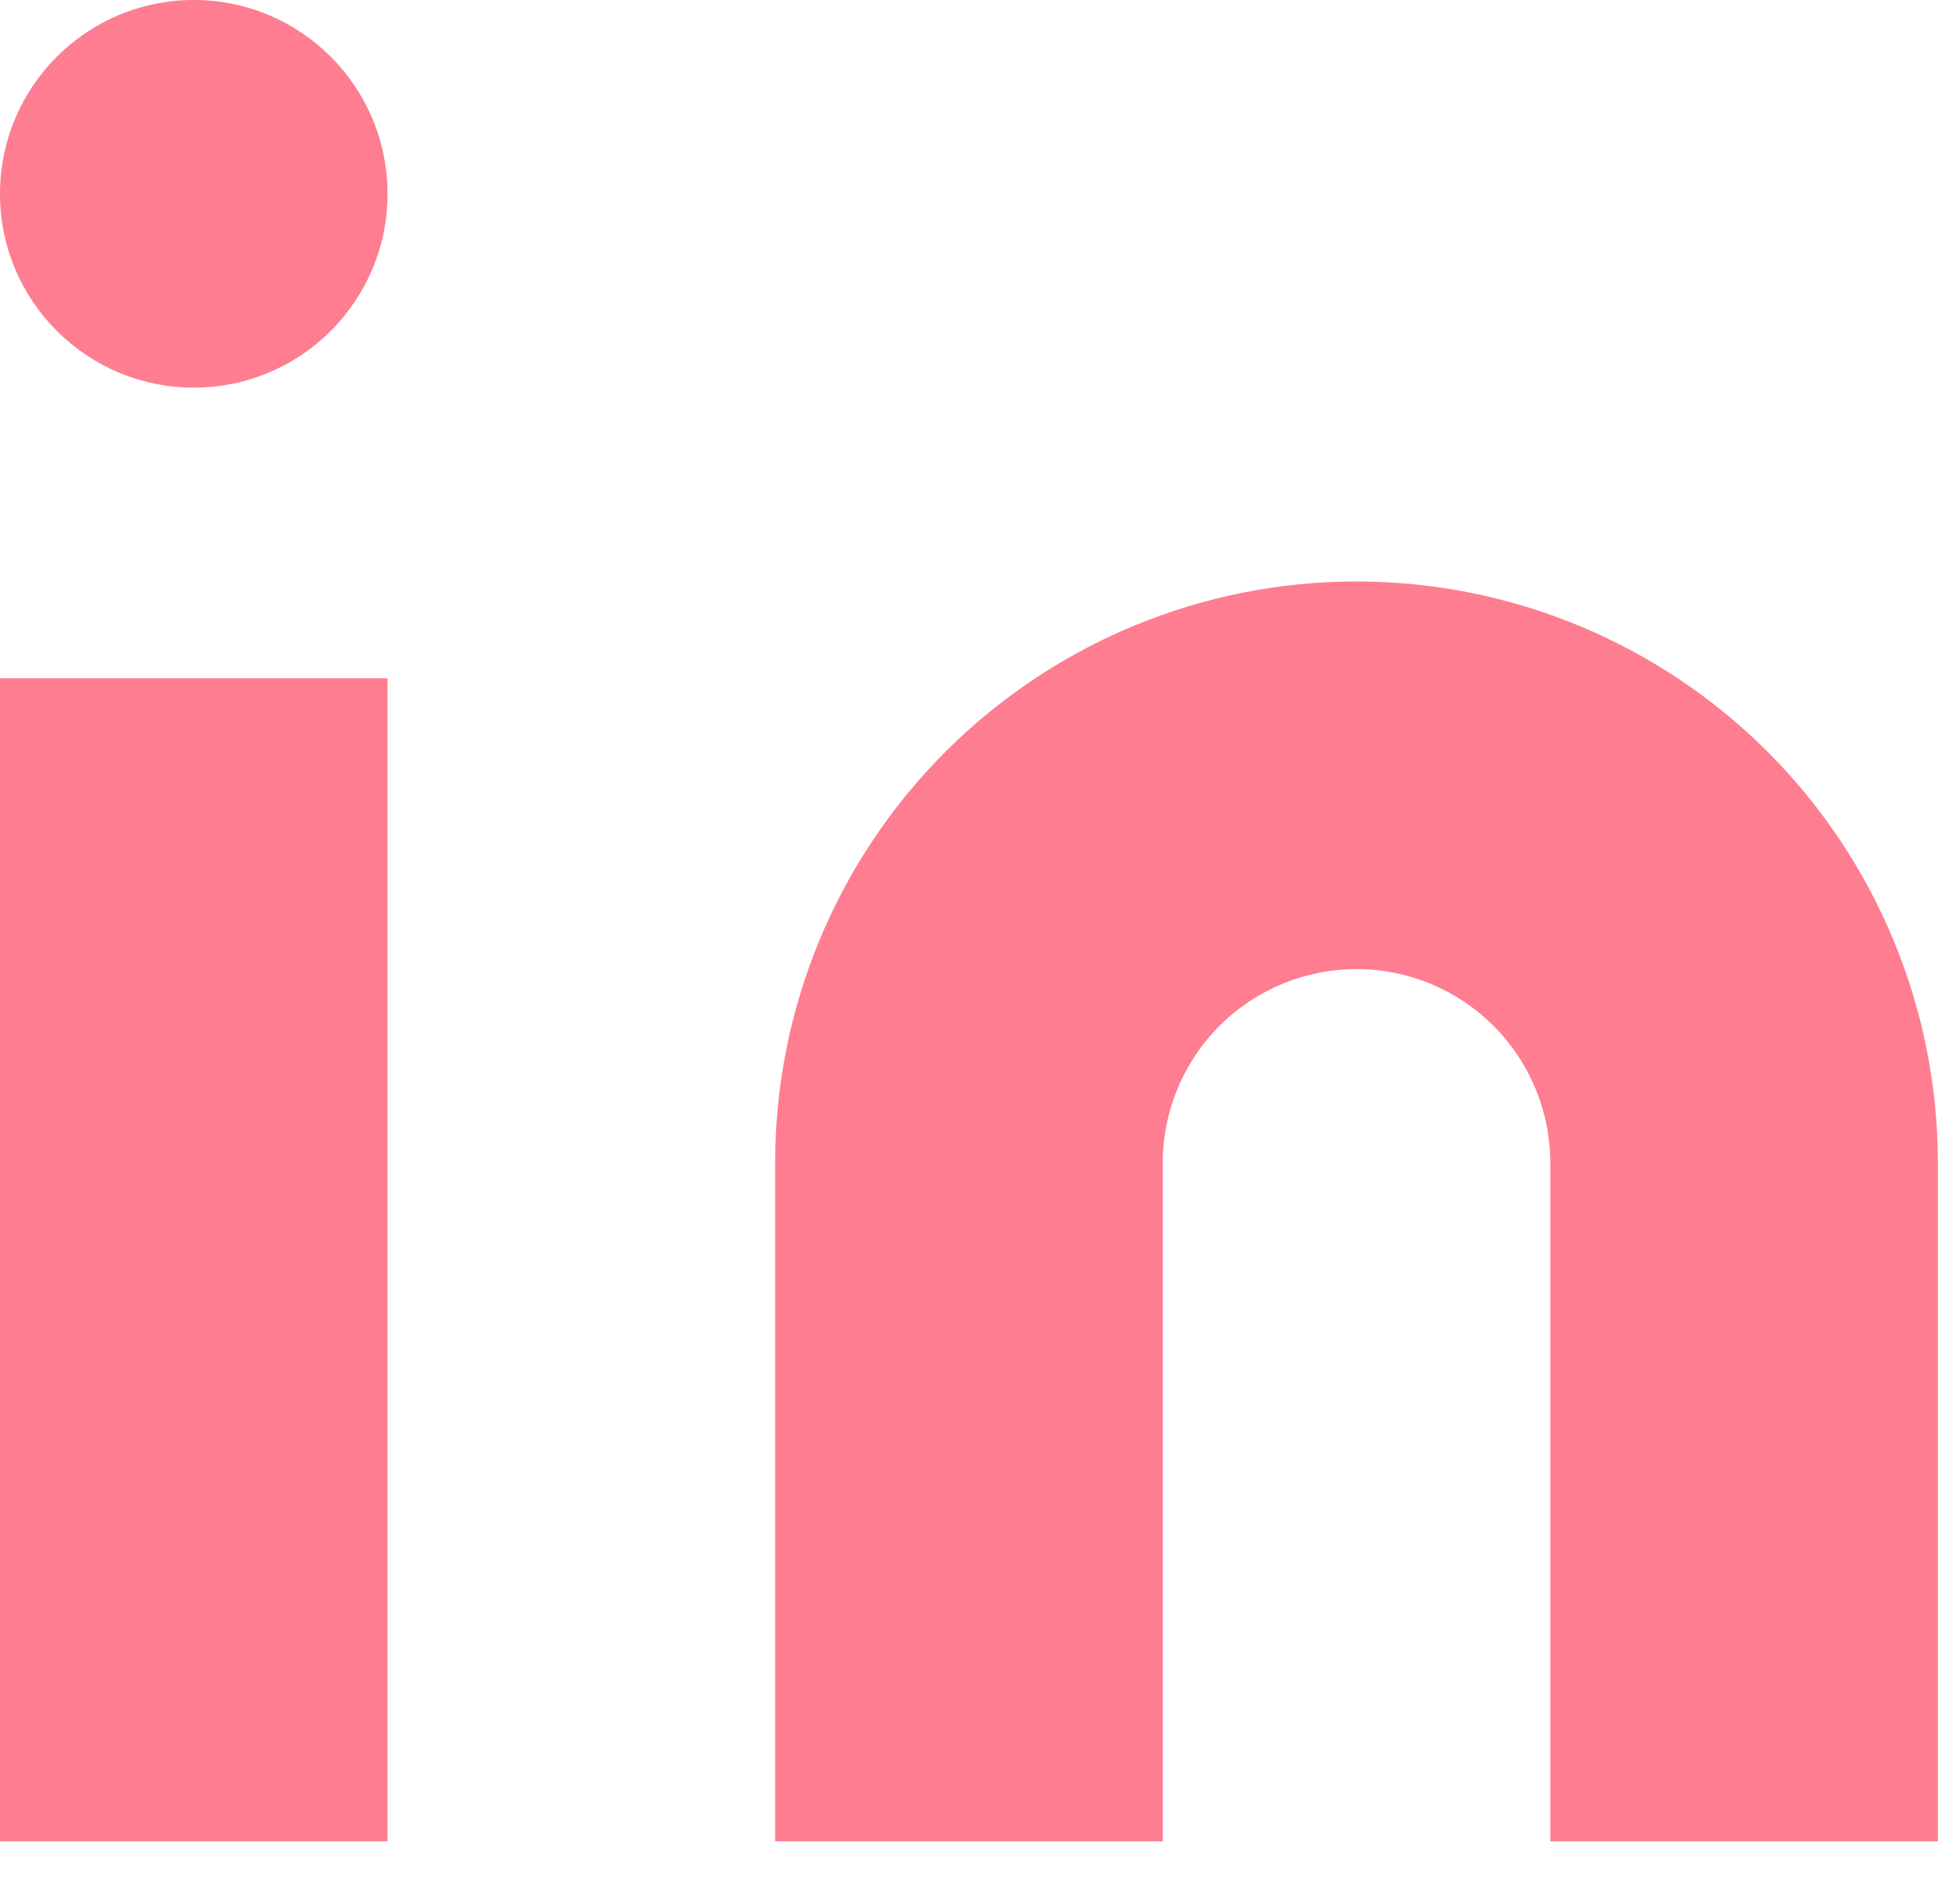
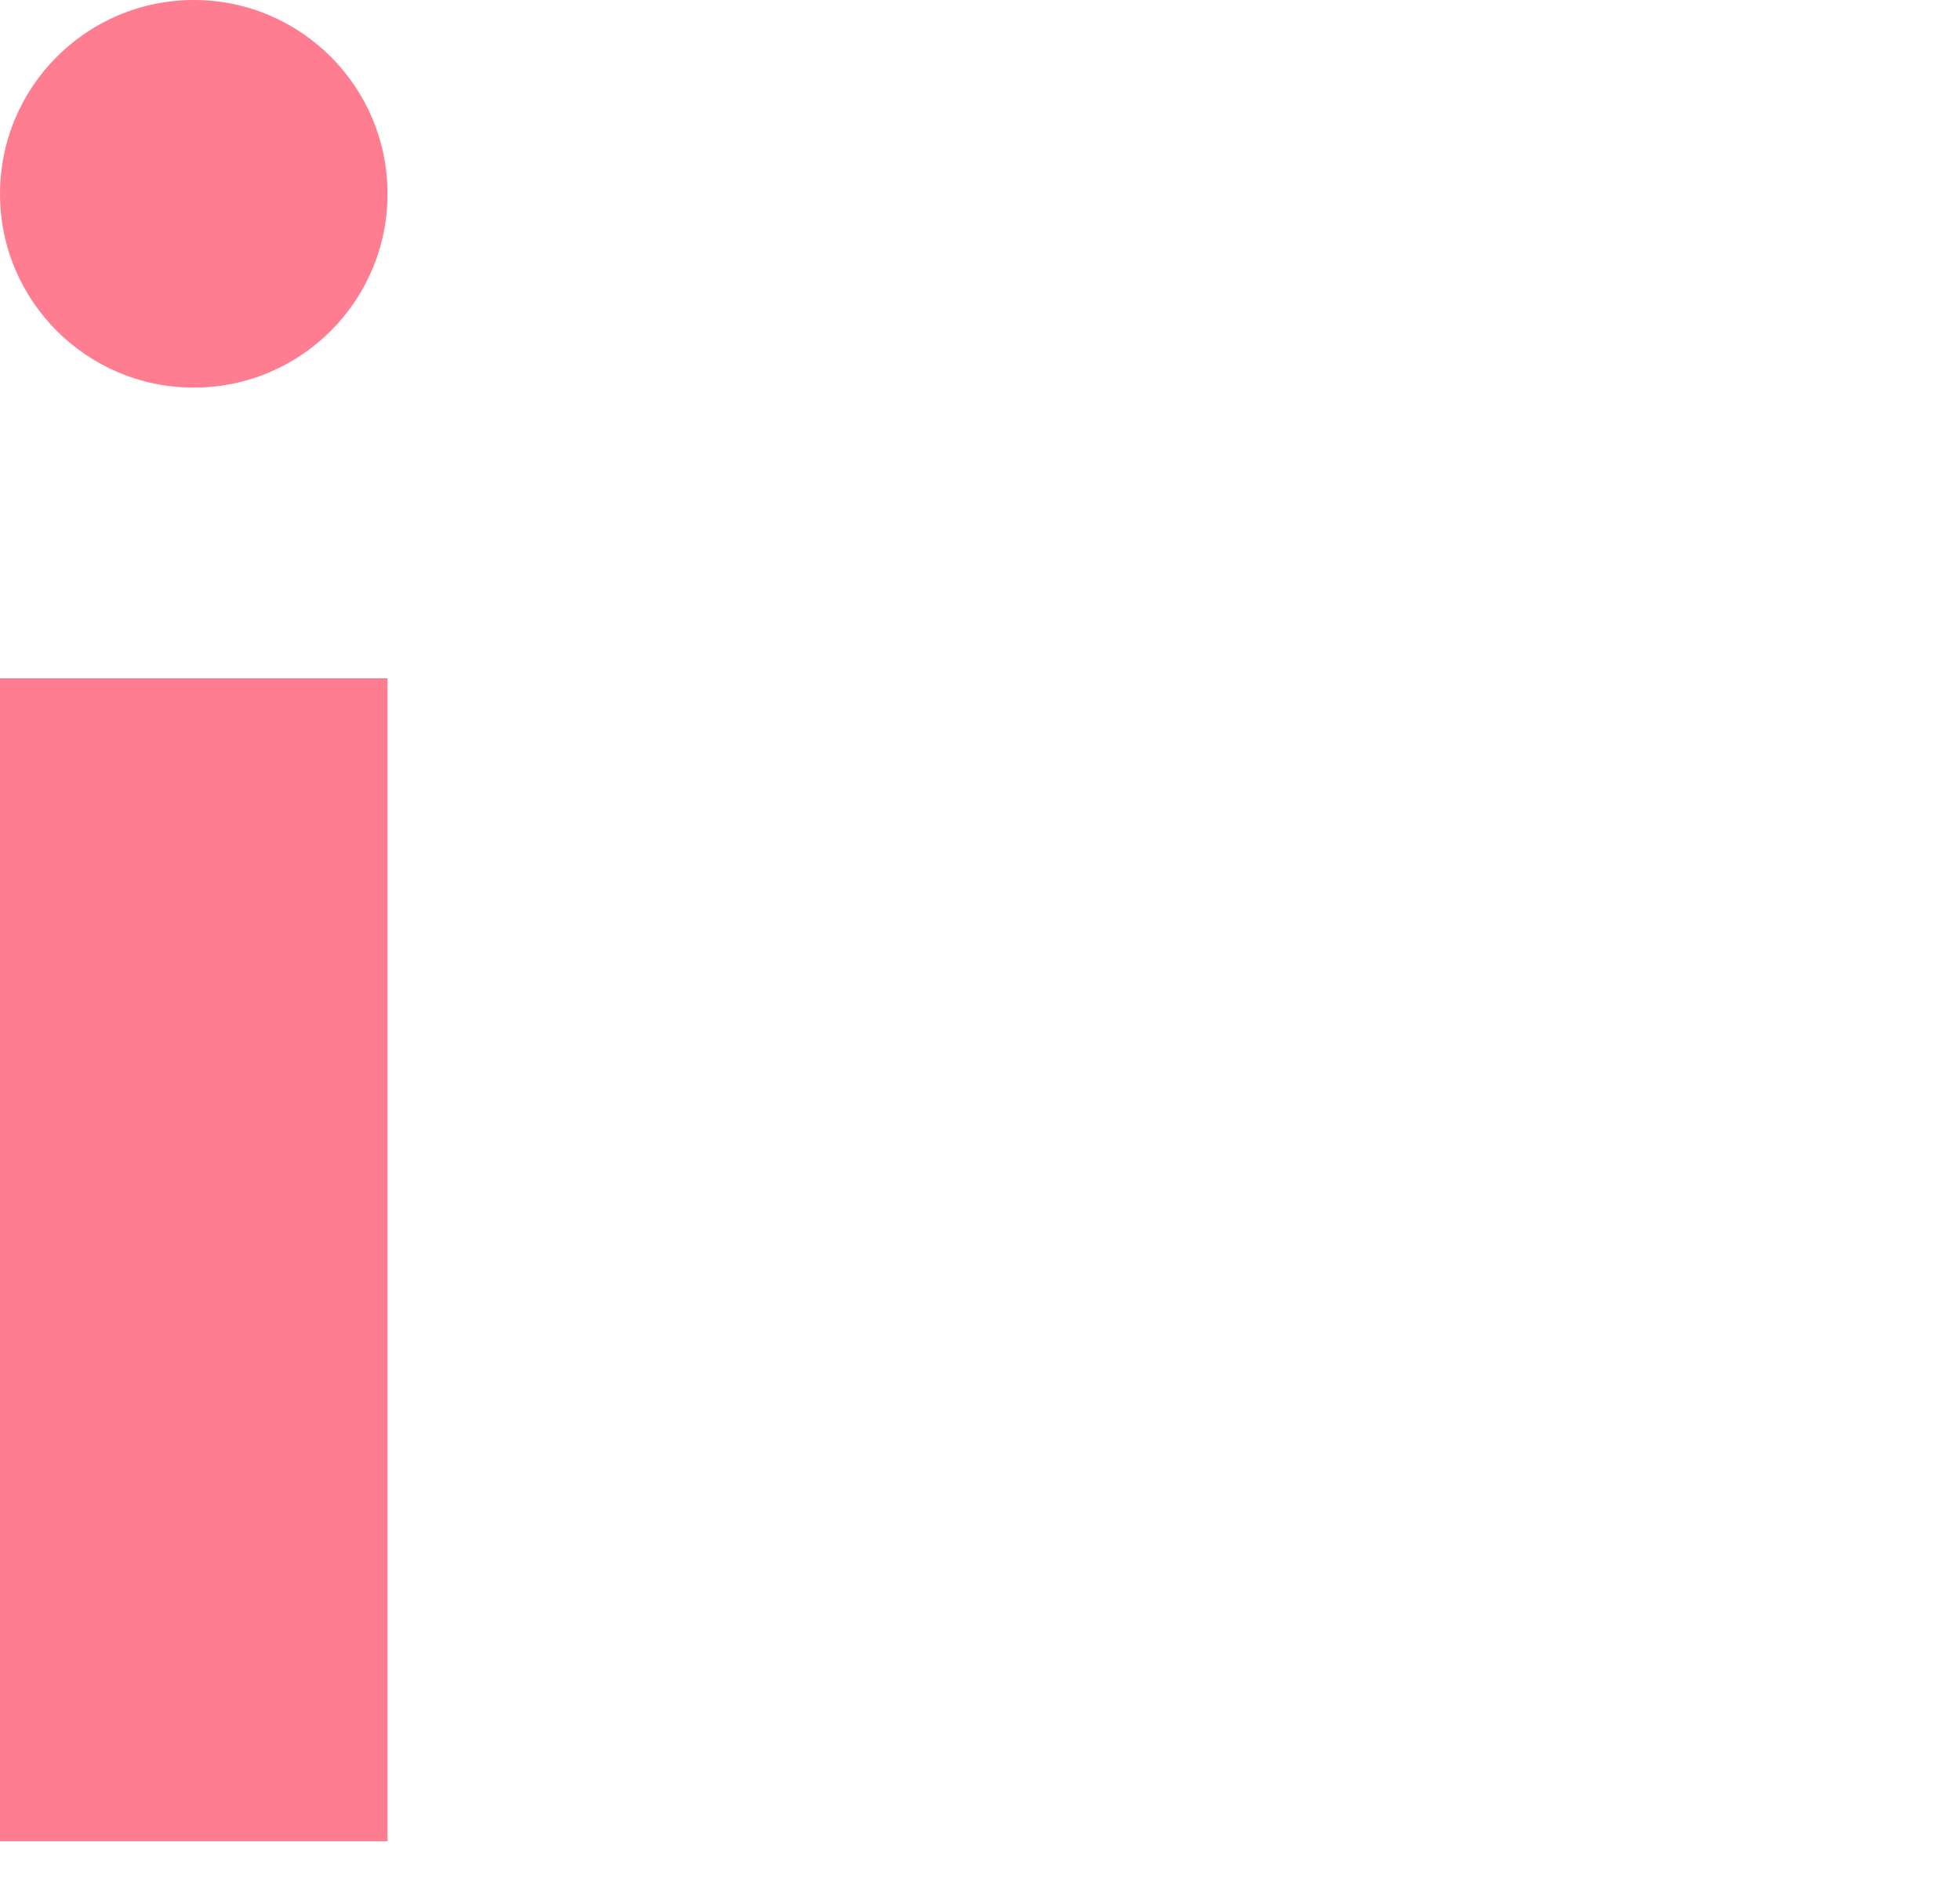
<svg xmlns="http://www.w3.org/2000/svg" width="25" height="24" viewBox="0 0 25 24" fill="none">
-   <path d="M17.302 7.415C19.269 7.415 21.155 8.196 22.546 9.587C23.936 10.977 24.718 12.864 24.718 14.83V23.481H19.774V14.83C19.774 14.175 19.514 13.546 19.05 13.082C18.587 12.619 17.958 12.358 17.302 12.358C16.647 12.358 16.018 12.619 15.555 13.082C15.091 13.546 14.831 14.175 14.831 14.83V23.481H9.887V14.83C9.887 12.864 10.668 10.977 12.059 9.587C13.45 8.196 15.336 7.415 17.302 7.415Z" fill="#FF7D90" />
-   <path d="M4.943 8.65H0V23.481H4.943V8.65Z" fill="#FF7D90" />
+   <path d="M4.943 8.65H0V23.481H4.943V8.65" fill="#FF7D90" />
  <path d="M2.472 4.943C3.837 4.943 4.943 3.837 4.943 2.472C4.943 1.107 3.837 0 2.472 0C1.107 0 0 1.107 0 2.472C0 3.837 1.107 4.943 2.472 4.943Z" fill="#FF7D90" />
</svg>